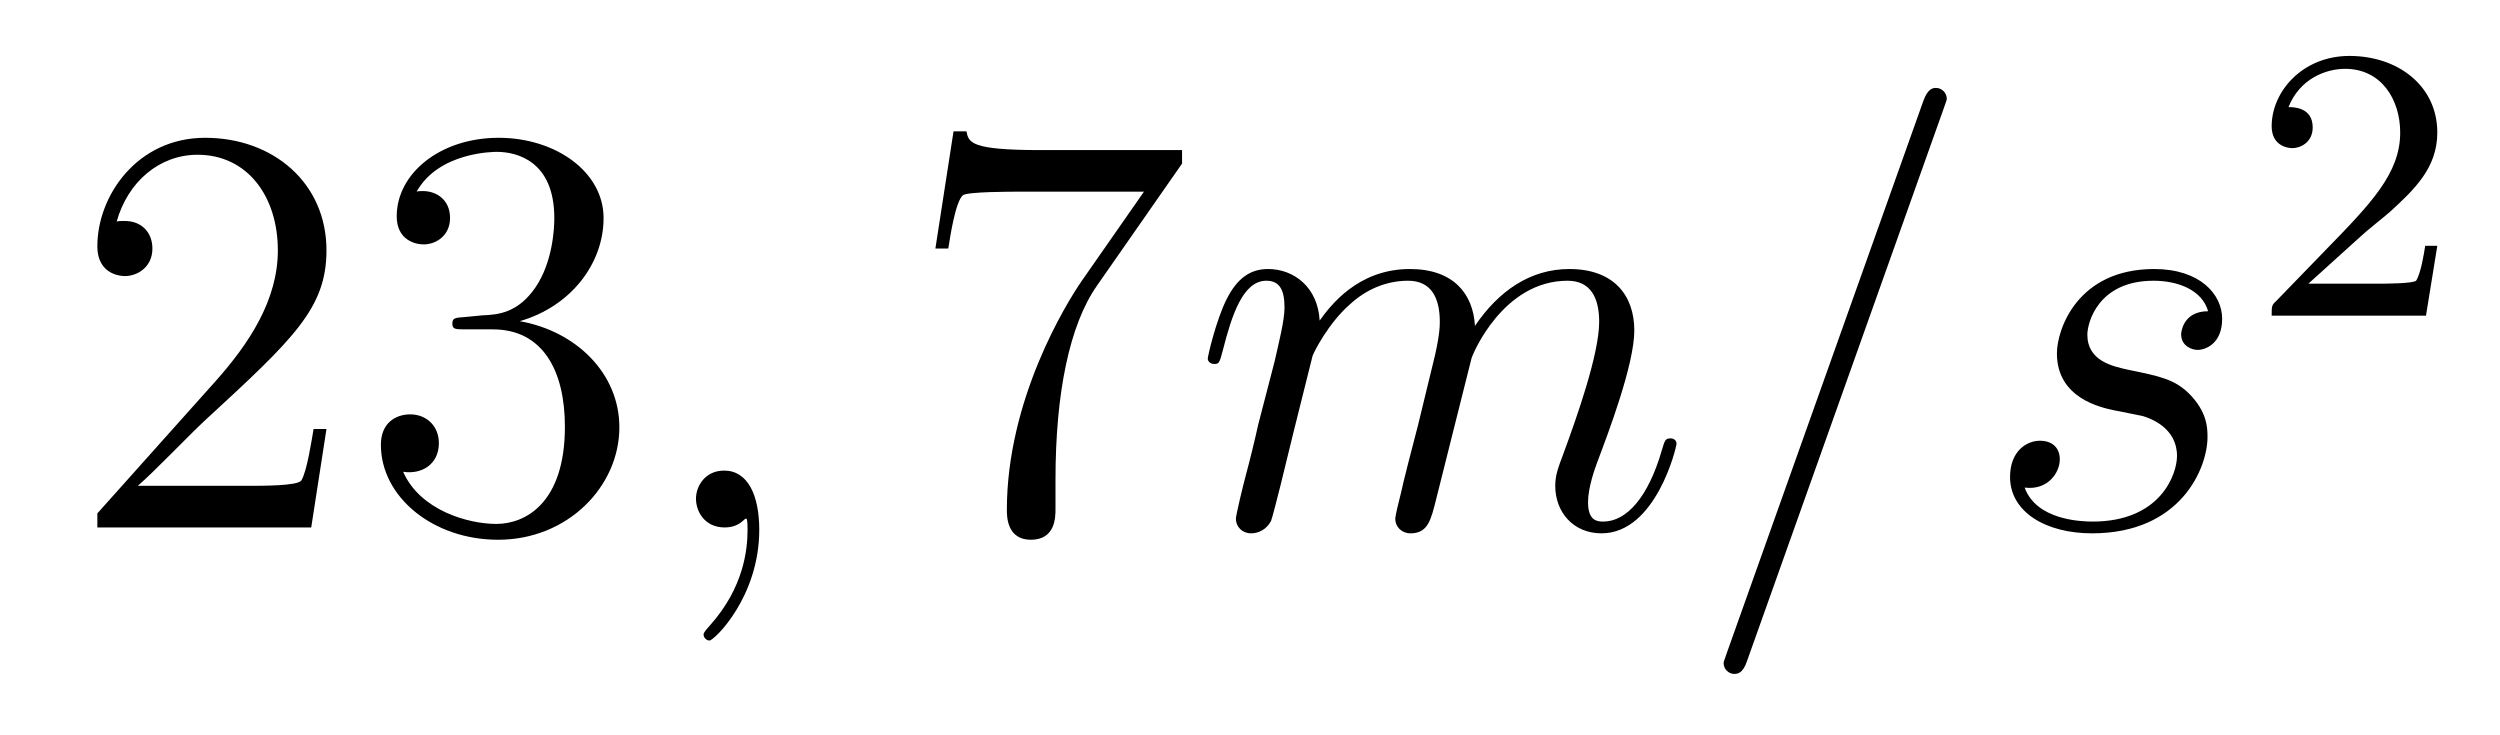
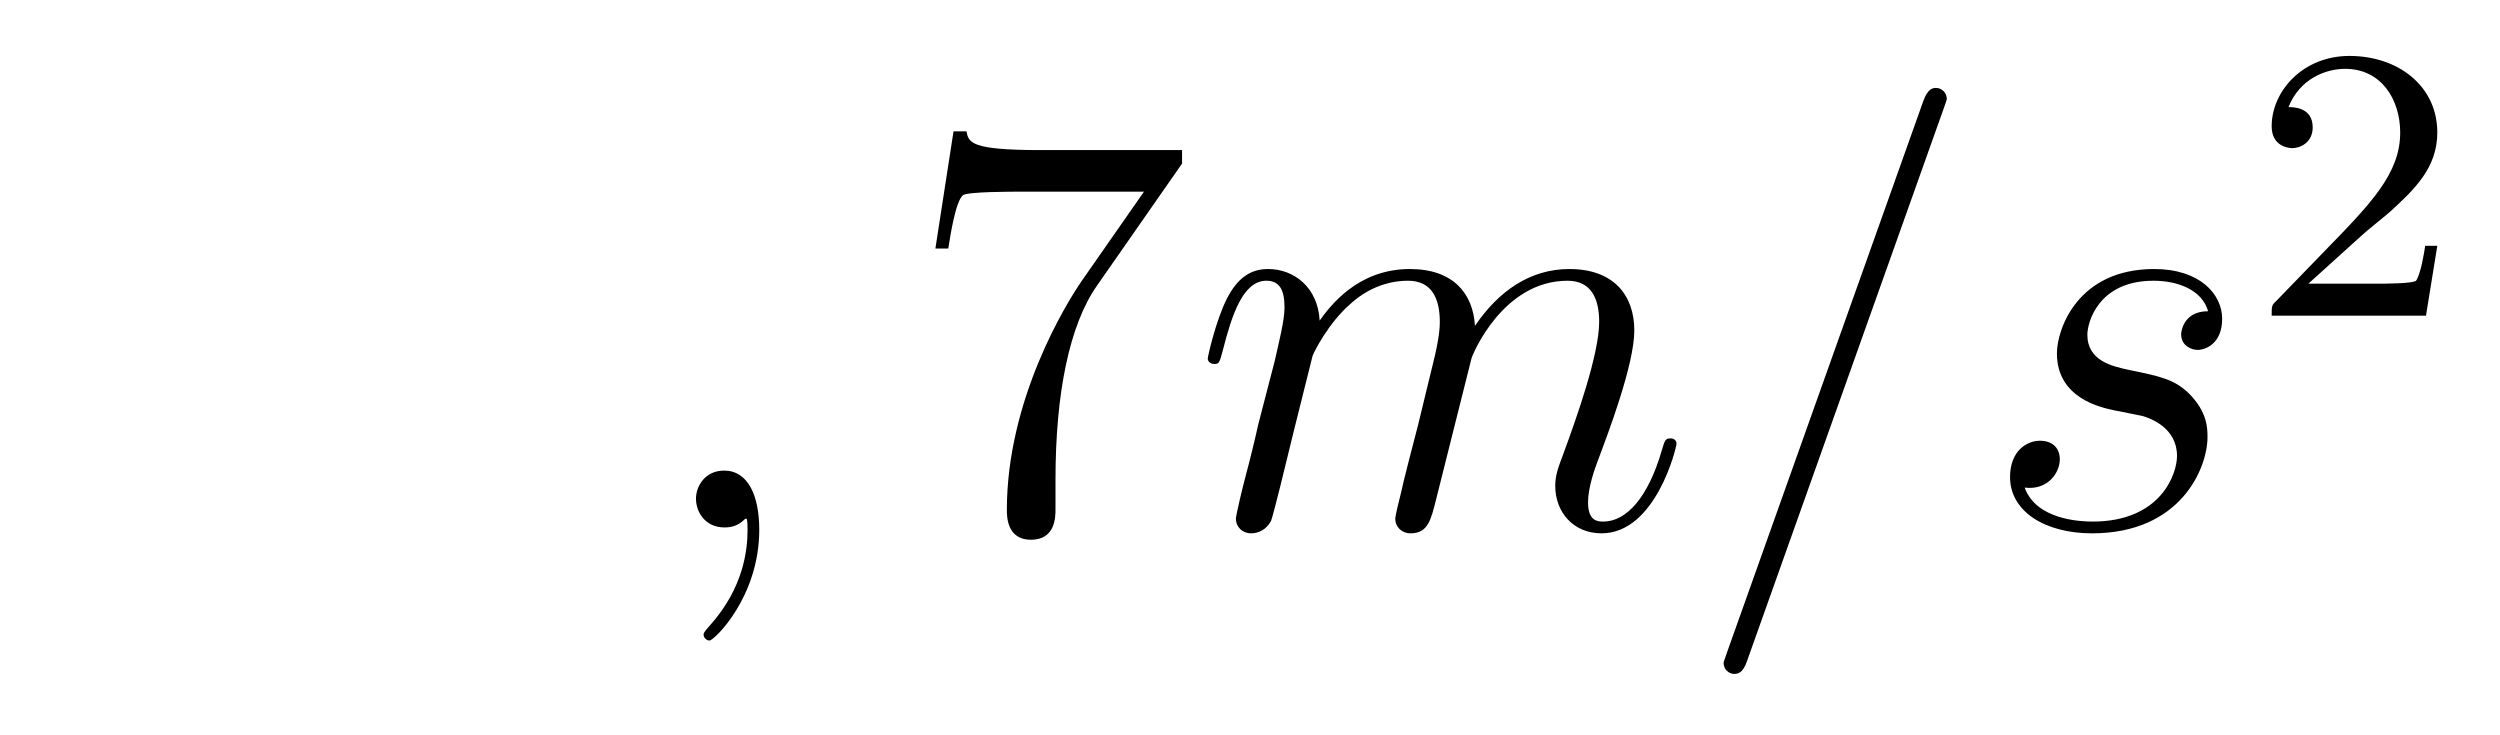
<svg xmlns="http://www.w3.org/2000/svg" version="1.1" width="51pt" height="15pt" viewBox="0 -15 51 15">
  <g id="page1">
    <g transform="matrix(1 0 0 -1 -127 650)">
-       <path d="M133.66 656.248H133.397C133.361 656.045 133.265 655.387 133.146 655.196C133.062 655.089 132.381 655.089 132.022 655.089H129.811C130.133 655.364 130.863 656.129 131.173 656.416C132.99 658.089 133.66 658.711 133.66 659.894C133.66 661.269 132.572 662.189 131.185 662.189S128.986 661.006 128.986 659.978C128.986 659.368 129.512 659.368 129.548 659.368C129.799 659.368 130.109 659.547 130.109 659.93C130.109 660.265 129.882 660.492 129.548 660.492C129.44 660.492 129.416 660.492 129.38 660.48C129.608 661.293 130.253 661.843 131.03 661.843C132.046 661.843 132.668 660.994 132.668 659.894C132.668 658.878 132.082 657.993 131.401 657.228L128.986 654.527V654.24H133.349L133.66 656.248ZM136.48 658.532C136.276 658.52 136.228 658.507 136.228 658.4C136.228 658.281 136.288 658.281 136.503 658.281H137.053C138.069 658.281 138.524 657.444 138.524 656.296C138.524 654.73 137.711 654.312 137.125 654.312C136.551 654.312 135.571 654.587 135.224 655.376C135.607 655.316 135.953 655.531 135.953 655.961C135.953 656.308 135.702 656.547 135.368 656.547C135.081 656.547 134.77 656.38 134.77 655.926C134.77 654.862 135.834 653.989 137.161 653.989C138.583 653.989 139.635 655.077 139.635 656.284C139.635 657.384 138.751 658.245 137.603 658.448C138.643 658.747 139.313 659.619 139.313 660.552C139.313 661.496 138.332 662.189 137.173 662.189C135.977 662.189 135.093 661.46 135.093 660.588C135.093 660.109 135.463 660.014 135.643 660.014C135.894 660.014 136.181 660.193 136.181 660.552C136.181 660.934 135.894 661.102 135.631 661.102C135.559 661.102 135.535 661.102 135.499 661.09C135.953 661.902 137.077 661.902 137.137 661.902C137.532 661.902 138.308 661.723 138.308 660.552C138.308 660.325 138.273 659.655 137.926 659.141C137.567 658.615 137.161 658.579 136.838 658.567L136.48 658.532Z" />
      <path d="M142.489 654.192C142.489 654.886 142.262 655.4 141.772 655.4C141.389 655.4 141.198 655.089 141.198 654.826C141.198 654.563 141.377 654.24 141.783 654.24C141.939 654.24 142.07 654.288 142.178 654.395C142.202 654.419 142.214 654.419 142.226 654.419C142.25 654.419 142.25 654.252 142.25 654.192C142.25 653.798 142.178 653.021 141.485 652.244C141.353 652.1 141.353 652.076 141.353 652.053C141.353 651.993 141.413 651.933 141.473 651.933C141.568 651.933 142.489 652.818 142.489 654.192Z" />
      <path d="M151.114 661.663V661.938H148.233C146.787 661.938 146.763 662.094 146.715 662.321H146.452L146.082 659.93H146.345C146.38 660.145 146.488 660.887 146.644 661.018C146.739 661.09 147.636 661.09 147.803 661.09H150.337L149.07 659.273C148.747 658.807 147.54 656.846 147.54 654.599C147.54 654.467 147.54 653.989 148.03 653.989C148.532 653.989 148.532 654.455 148.532 654.611V655.208C148.532 656.989 148.819 658.376 149.381 659.177L151.114 661.663Z" />
      <path d="M153.777 657.742C153.802 657.814 154.1 658.412 154.542 658.794C154.853 659.081 155.26 659.273 155.726 659.273C156.204 659.273 156.372 658.914 156.372 658.436C156.372 658.364 156.372 658.125 156.228 657.563L155.929 656.332C155.834 655.973 155.607 655.089 155.583 654.957C155.535 654.778 155.463 654.467 155.463 654.419C155.463 654.252 155.595 654.12 155.774 654.12C156.132 654.12 156.192 654.395 156.3 654.826L157.017 657.683C157.041 657.778 157.662 659.273 158.978 659.273C159.456 659.273 159.623 658.914 159.623 658.436C159.623 657.767 159.157 656.463 158.894 655.746C158.786 655.459 158.727 655.304 158.727 655.089C158.727 654.551 159.097 654.12 159.671 654.12C160.782 654.12 161.201 655.878 161.201 655.949C161.201 656.009 161.153 656.057 161.082 656.057C160.974 656.057 160.962 656.021 160.902 655.818C160.627 654.862 160.185 654.36 159.707 654.36C159.587 654.36 159.396 654.372 159.396 654.754C159.396 655.065 159.539 655.447 159.587 655.579C159.803 656.152 160.34 657.563 160.34 658.257C160.34 658.974 159.922 659.512 159.013 659.512C158.213 659.512 157.567 659.058 157.089 658.352C157.053 658.998 156.658 659.512 155.762 659.512C154.698 659.512 154.136 658.759 153.921 658.46C153.885 659.141 153.395 659.512 152.869 659.512C152.523 659.512 152.247 659.344 152.02 658.89C151.805 658.46 151.638 657.731 151.638 657.683C151.638 657.635 151.686 657.575 151.769 657.575C151.865 657.575 151.877 657.587 151.948 657.862C152.128 658.567 152.355 659.273 152.833 659.273C153.108 659.273 153.204 659.081 153.204 658.723C153.204 658.46 153.084 657.993 153.001 657.623L152.666 656.332C152.618 656.105 152.487 655.567 152.427 655.352C152.343 655.041 152.212 654.479 152.212 654.419C152.212 654.252 152.343 654.12 152.523 654.12C152.666 654.12 152.833 654.192 152.929 654.372C152.953 654.431 153.06 654.85 153.12 655.089L153.383 656.165L153.777 657.742ZM166.643 662.763C166.643 662.775 166.715 662.954 166.715 662.978C166.715 663.122 166.596 663.206 166.5 663.206C166.44 663.206 166.332 663.206 166.237 662.943L162.232 651.694C162.232 651.682 162.161 651.502 162.161 651.479C162.161 651.335 162.28 651.252 162.376 651.252C162.447 651.252 162.555 651.263 162.639 651.514L166.643 662.763ZM170.121 656.631C170.324 656.595 170.646 656.523 170.718 656.511C170.874 656.463 171.411 656.272 171.411 655.698C171.411 655.328 171.077 654.36 169.69 654.36C169.439 654.36 168.542 654.395 168.303 655.053C168.781 654.993 169.02 655.364 169.02 655.627C169.02 655.878 168.853 656.009 168.614 656.009C168.351 656.009 168.005 655.806 168.005 655.268C168.005 654.563 168.722 654.12 169.678 654.12C171.495 654.12 172.033 655.459 172.033 656.081C172.033 656.26 172.033 656.595 171.651 656.977C171.352 657.264 171.065 657.324 170.419 657.456C170.096 657.528 169.582 657.635 169.582 658.173C169.582 658.412 169.798 659.273 170.933 659.273C171.435 659.273 171.925 659.081 172.045 658.651C171.519 658.651 171.495 658.197 171.495 658.185C171.495 657.934 171.722 657.862 171.83 657.862C171.997 657.862 172.332 657.993 172.332 658.496C172.332 658.998 171.878 659.512 170.945 659.512C169.379 659.512 168.961 658.281 168.961 657.79C168.961 656.882 169.845 656.691 170.121 656.631Z" />
      <path d="M175.167 660.186C175.295 660.305 175.629 660.568 175.757 660.68C176.251 661.134 176.721 661.572 176.721 662.297C176.721 663.245 175.924 663.859 174.928 663.859C173.972 663.859 173.342 663.134 173.342 662.425C173.342 662.034 173.653 661.978 173.765 661.978C173.932 661.978 174.179 662.098 174.179 662.401C174.179 662.815 173.781 662.815 173.685 662.815C173.916 663.397 174.45 663.596 174.84 663.596C175.582 663.596 175.964 662.967 175.964 662.297C175.964 661.468 175.382 660.863 174.442 659.899L173.438 658.863C173.342 658.775 173.342 658.759 173.342 658.56H176.49L176.721 659.986H176.474C176.45 659.827 176.386 659.428 176.291 659.277C176.243 659.213 175.637 659.213 175.51 659.213H174.091L175.167 660.186Z" />
    </g>
  </g>
</svg>